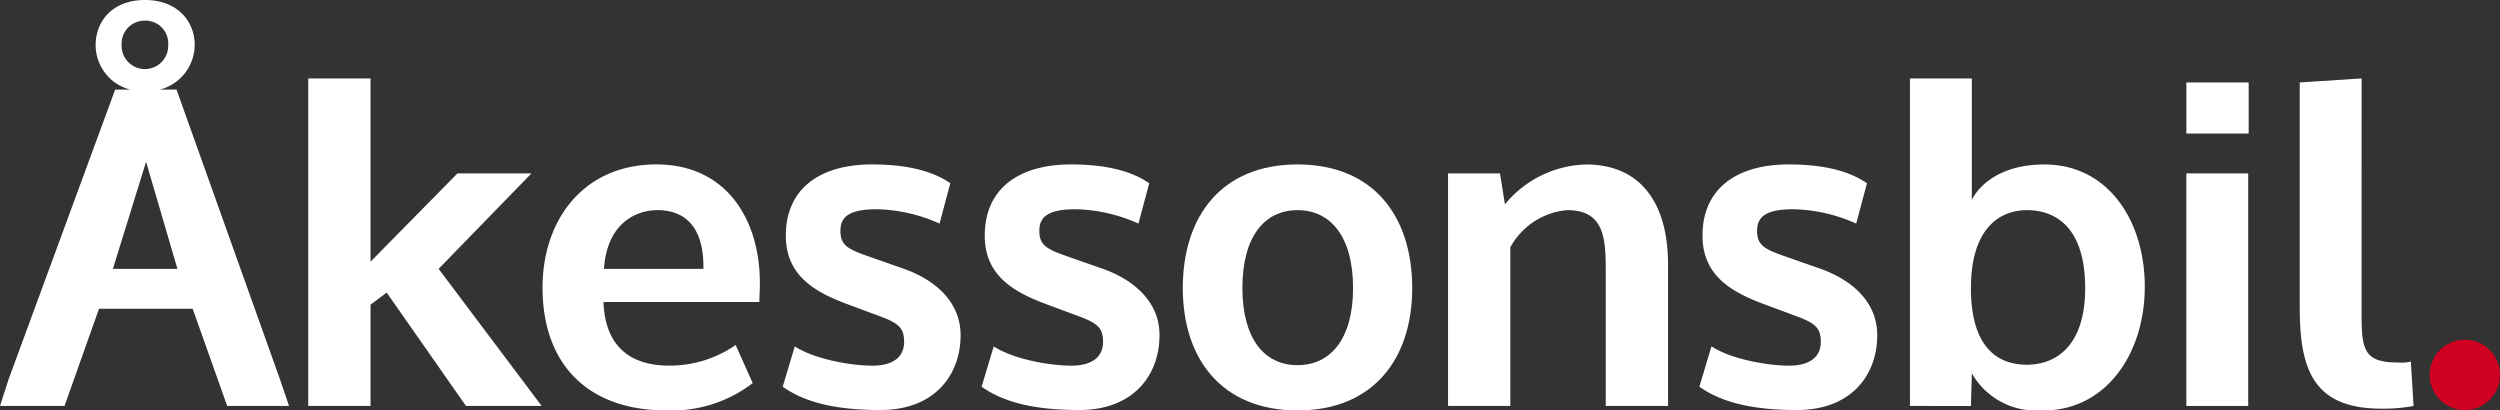
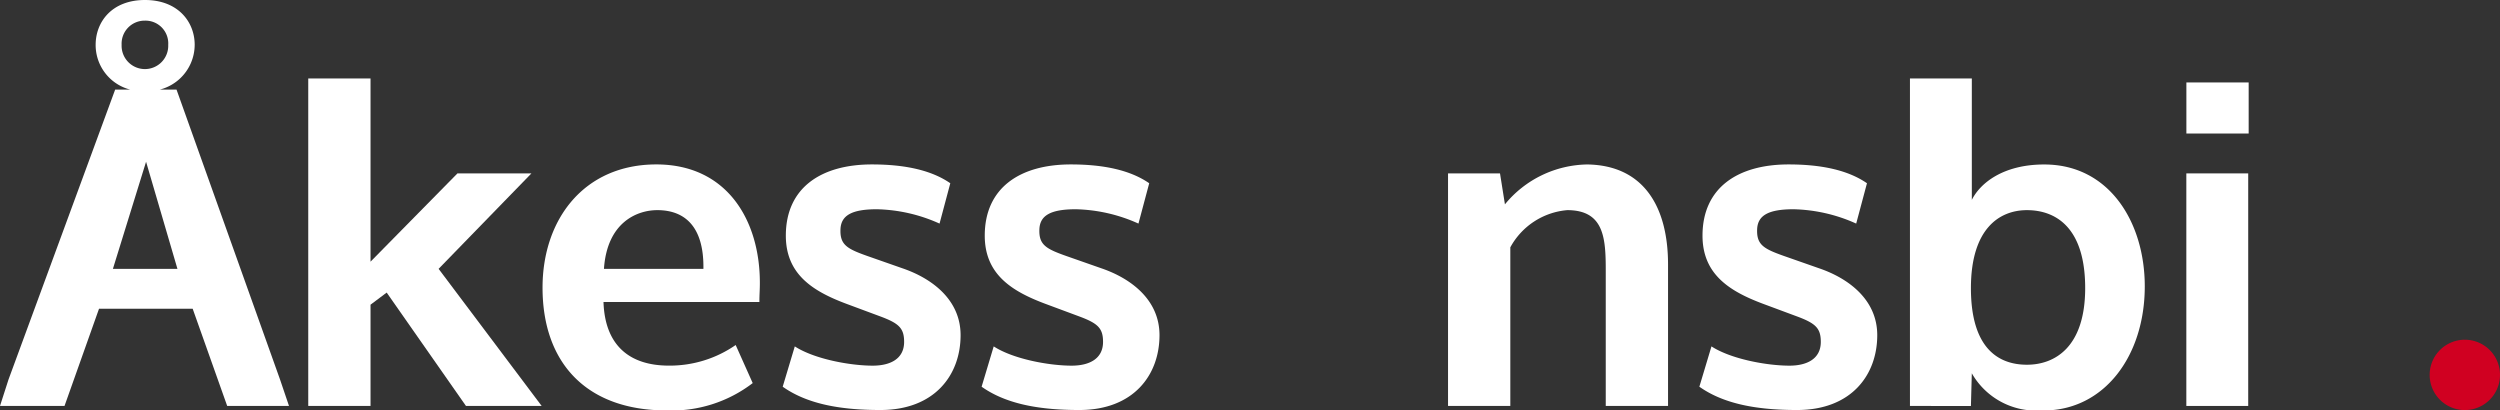
<svg xmlns="http://www.w3.org/2000/svg" width="258.588" height="42.453" viewBox="0 0 258.588 42.453">
  <rect x="0" y="0" width="258.588" height="42.453" fill="#333333" stroke="none" />
  <defs>
    <clipPath id="clip-path">
      <rect id="Rectangle_5" data-name="Rectangle 5" width="258.588" height="42.453" transform="translate(0 0)" fill="none" />
    </clipPath>
  </defs>
  <g id="akessons-bil" transform="translate(-913.549 -17.804)">
    <g id="Group_6" data-name="Group 6" transform="translate(913.549 17.804)">
      <g id="Group_5" data-name="Group 5" transform="translate(0 0)" clip-path="url(#clip-path)">
        <path id="Path_1" data-name="Path 1" d="M19.929,31.933H10.243L6.673,41.99H0l.881-2.735L11.911,9.269H18.26L28.966,39.255l.927,2.735H23.5Zm.208-27.3a4.8,4.8,0,0,1-5.144,4.774,4.761,4.761,0,0,1-5.1-4.774C9.894,2.272,11.564,0,14.994,0s5.144,2.271,5.144,4.634M18.353,27.808,15.109,16.731l-3.43,11.076ZM17.4,4.635a2.355,2.355,0,0,0-2.41-2.5,2.382,2.382,0,0,0-2.41,2.5,2.412,2.412,0,1,0,4.82,0" transform="translate(0 0)" fill="#fff" />
        <path id="Path_2" data-name="Path 2" d="M67.358,15.5V34.451l8.991-9.131H84L74.4,35.192l10.66,14.182H77.229l-8.2-11.726L67.358,38.9V49.375H60.916V15.5Z" transform="translate(-29.032 -7.385)" fill="#fff" />
        <path id="Path_3" data-name="Path 3" d="M113.524,46.725c.139,4.4,2.6,6.581,6.767,6.581a11.964,11.964,0,0,0,6.905-2.132l1.761,3.939a13.76,13.76,0,0,1-8.9,2.827c-8.342,0-12.838-4.959-12.838-12.7,0-7.091,4.31-12.745,11.772-12.745,7.322,0,10.706,5.793,10.706,12.235v.093c0,.6-.047,1.2-.047,1.807v.093Zm10.335-3.43v-.231c0-3.893-1.715-5.84-4.773-5.84-2.086,0-5.191,1.252-5.515,6.072Z" transform="translate(-51.101 -15.488)" fill="#fff" />
        <path id="Path_4" data-name="Path 4" d="M170.9,38.615a16.577,16.577,0,0,0-6.489-1.483c-2.6,0-3.661.649-3.754,1.993-.093,1.668.649,2.085,2.734,2.827l3.708,1.3c2.966,1.02,5.978,3.2,5.978,6.906,0,4.078-2.642,7.74-8.3,7.74-4.5,0-7.74-.742-10.1-2.41l1.251-4.171c1.993,1.3,5.7,1.993,8.064,1.993,1.807,0,3.244-.7,3.244-2.456,0-1.39-.51-1.9-2.363-2.6l-3.615-1.344c-3.476-1.3-6.257-3.059-6.257-7.045,0-5.006,3.708-7.369,8.9-7.369,3.43,0,6.164.6,8.111,1.946Z" transform="translate(-73.718 -15.488)" fill="#fff" />
        <path id="Path_5" data-name="Path 5" d="M210.209,38.615a16.579,16.579,0,0,0-6.489-1.483c-2.6,0-3.662.649-3.754,1.993-.093,1.668.648,2.085,2.734,2.827l3.708,1.3c2.966,1.02,5.978,3.2,5.978,6.906,0,4.078-2.642,7.74-8.3,7.74-4.5,0-7.741-.742-10.1-2.41l1.251-4.171c1.993,1.3,5.7,1.993,8.065,1.993,1.808,0,3.244-.7,3.244-2.456,0-1.39-.51-1.9-2.364-2.6l-3.614-1.344c-3.477-1.3-6.257-3.059-6.257-7.045,0-5.006,3.708-7.369,8.9-7.369,3.429,0,6.164.6,8.111,1.946Z" transform="translate(-92.453 -15.488)" fill="#fff" />
-         <path id="Path_6" data-name="Path 6" d="M257.472,45.288c0,7.322-4.032,12.653-11.864,12.653s-11.865-5.33-11.865-12.653c0-7.462,4.032-12.791,11.865-12.791s11.864,5.329,11.864,12.791m-6.118,0c0-5.376-2.364-8.064-5.746-8.064s-5.7,2.688-5.7,8.064c0,5.237,2.271,7.971,5.7,7.971s5.746-2.734,5.746-7.971" transform="translate(-111.4 -15.488)" fill="#fff" />
        <path id="Path_7" data-name="Path 7" d="M298.485,37.223A7.412,7.412,0,0,0,292.6,41.07V57.476h-6.442V33.423h5.376l.509,3.2a11.22,11.22,0,0,1,8.528-4.125c5.84.093,8.343,4.4,8.343,10.335V57.476h-6.443V43.433c0-3.337-.185-6.21-3.985-6.21" transform="translate(-136.38 -15.487)" fill="#fff" />
        <path id="Path_8" data-name="Path 8" d="M352.049,38.615a16.577,16.577,0,0,0-6.488-1.483c-2.6,0-3.662.649-3.754,1.993-.093,1.668.649,2.085,2.734,2.827l3.708,1.3c2.966,1.02,5.978,3.2,5.978,6.906,0,4.078-2.642,7.74-8.3,7.74-4.5,0-7.74-.742-10.1-2.41l1.252-4.171c1.993,1.3,5.7,1.993,8.065,1.993,1.807,0,3.244-.7,3.244-2.456,0-1.39-.51-1.9-2.364-2.6l-3.615-1.344c-3.477-1.3-6.257-3.059-6.257-7.045,0-5.006,3.708-7.369,8.9-7.369,3.43,0,6.164.6,8.111,1.946Z" transform="translate(-160.053 -15.488)" fill="#fff" />
        <path id="Path_9" data-name="Path 9" d="M377.442,49.375V15.5h6.4v12.56c.88-1.761,3.245-3.615,7.323-3.661h.185c6.673,0,10.381,5.932,10.381,12.606,0,7.229-4.218,12.838-10.474,12.838h-.325a7.644,7.644,0,0,1-7.091-3.847l-.093,3.383Zm12.1-20.253c-2.873,0-5.793,1.947-5.793,8.064,0,6.21,2.827,7.925,5.793,7.925,2.874,0,6.025-1.807,6.025-7.925,0-6.442-3.2-8.064-6.025-8.064" transform="translate(-179.886 -7.385)" fill="#fff" />
        <path id="Path_10" data-name="Path 10" d="M438.513,21.576h-6.442V16.293h6.442Zm-.047,28.178h-6.4V25.7h6.4Z" transform="translate(-205.922 -7.765)" fill="#fff" />
-         <path id="Path_11" data-name="Path 11" d="M460.866,39.967c0,3.661.324,4.913,3.754,4.913a4.461,4.461,0,0,0,1.344-.093l.278,4.589a16.963,16.963,0,0,1-3.337.278c-7.276,0-8.435-4.4-8.435-10.567V15.913l6.4-.417Z" transform="translate(-216.597 -7.385)" fill="#fff" />
        <path id="Path_12" data-name="Path 12" d="M480.147,70.868a3.638,3.638,0,1,1,7.275,0,3.638,3.638,0,0,1-7.275,0" transform="translate(-228.834 -32.03)" fill="#d00021" />
      </g>
    </g>
  </g>
</svg>